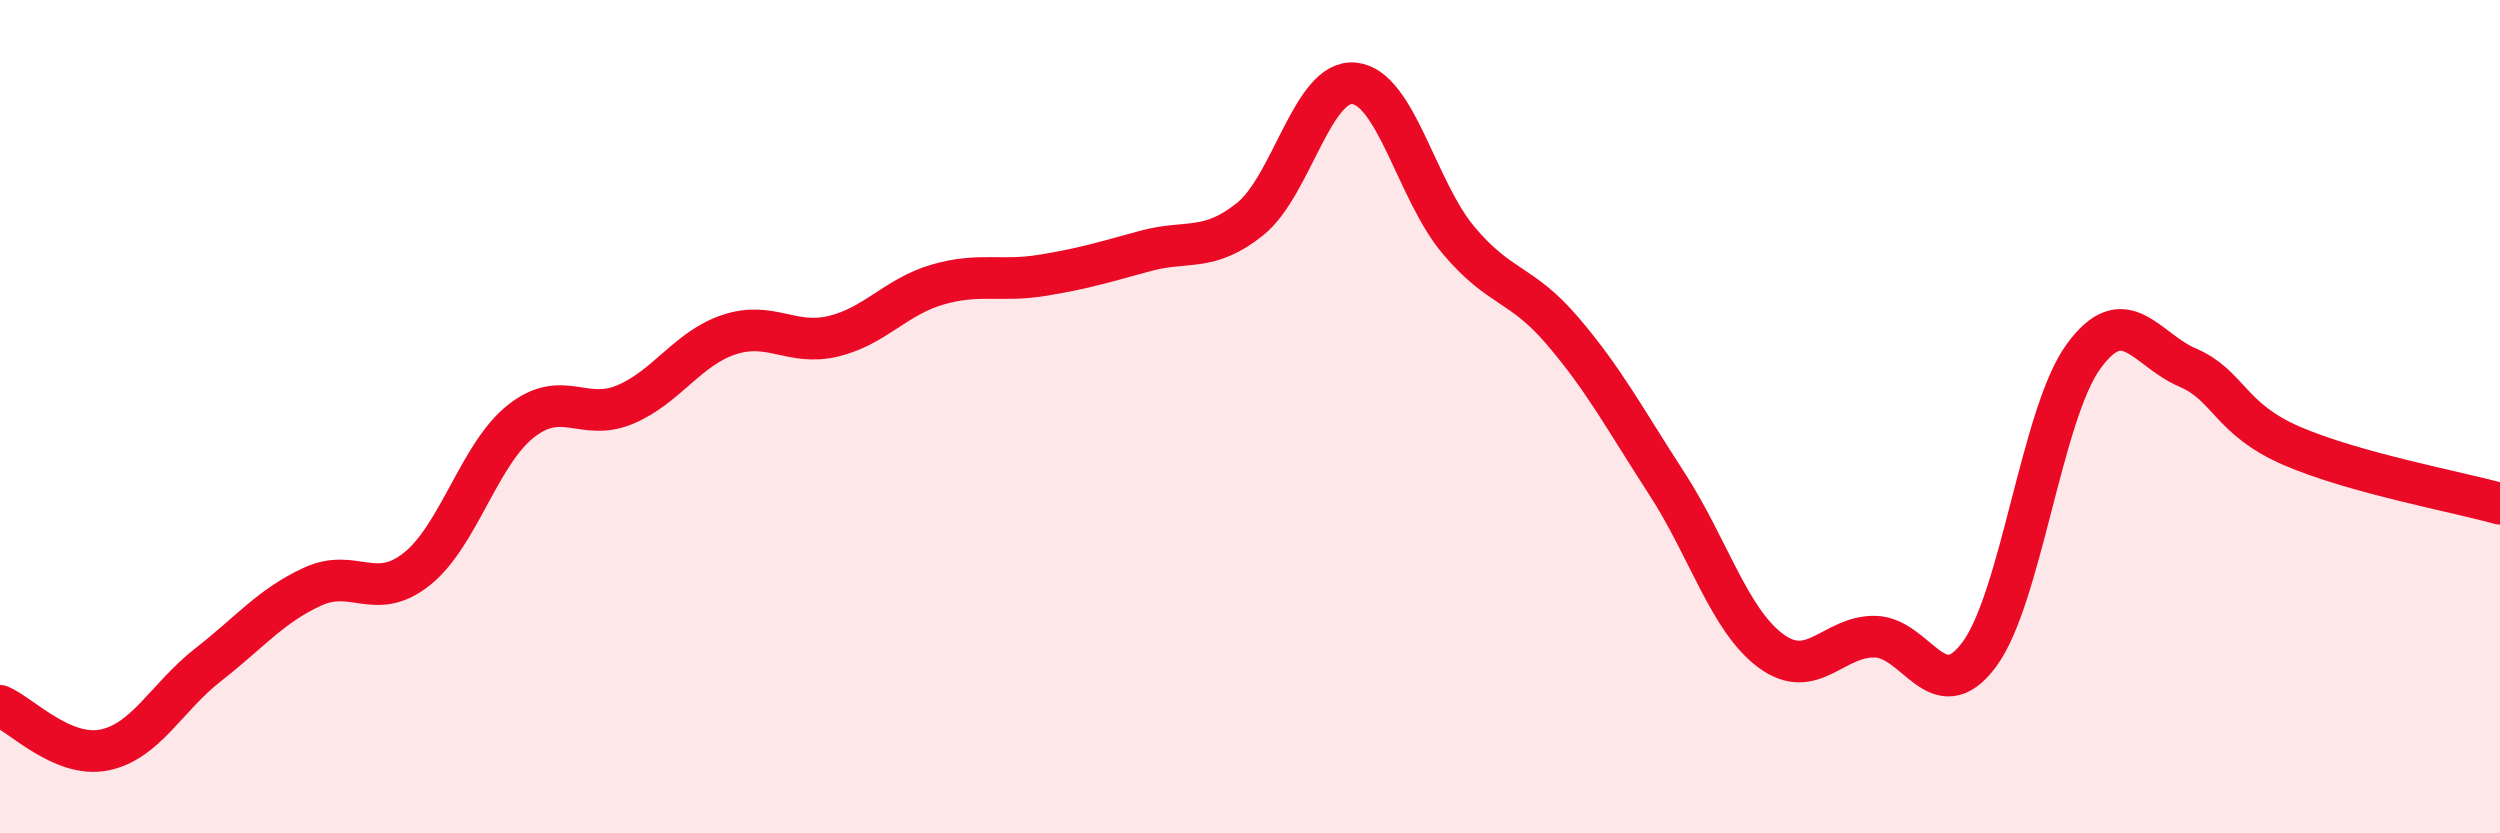
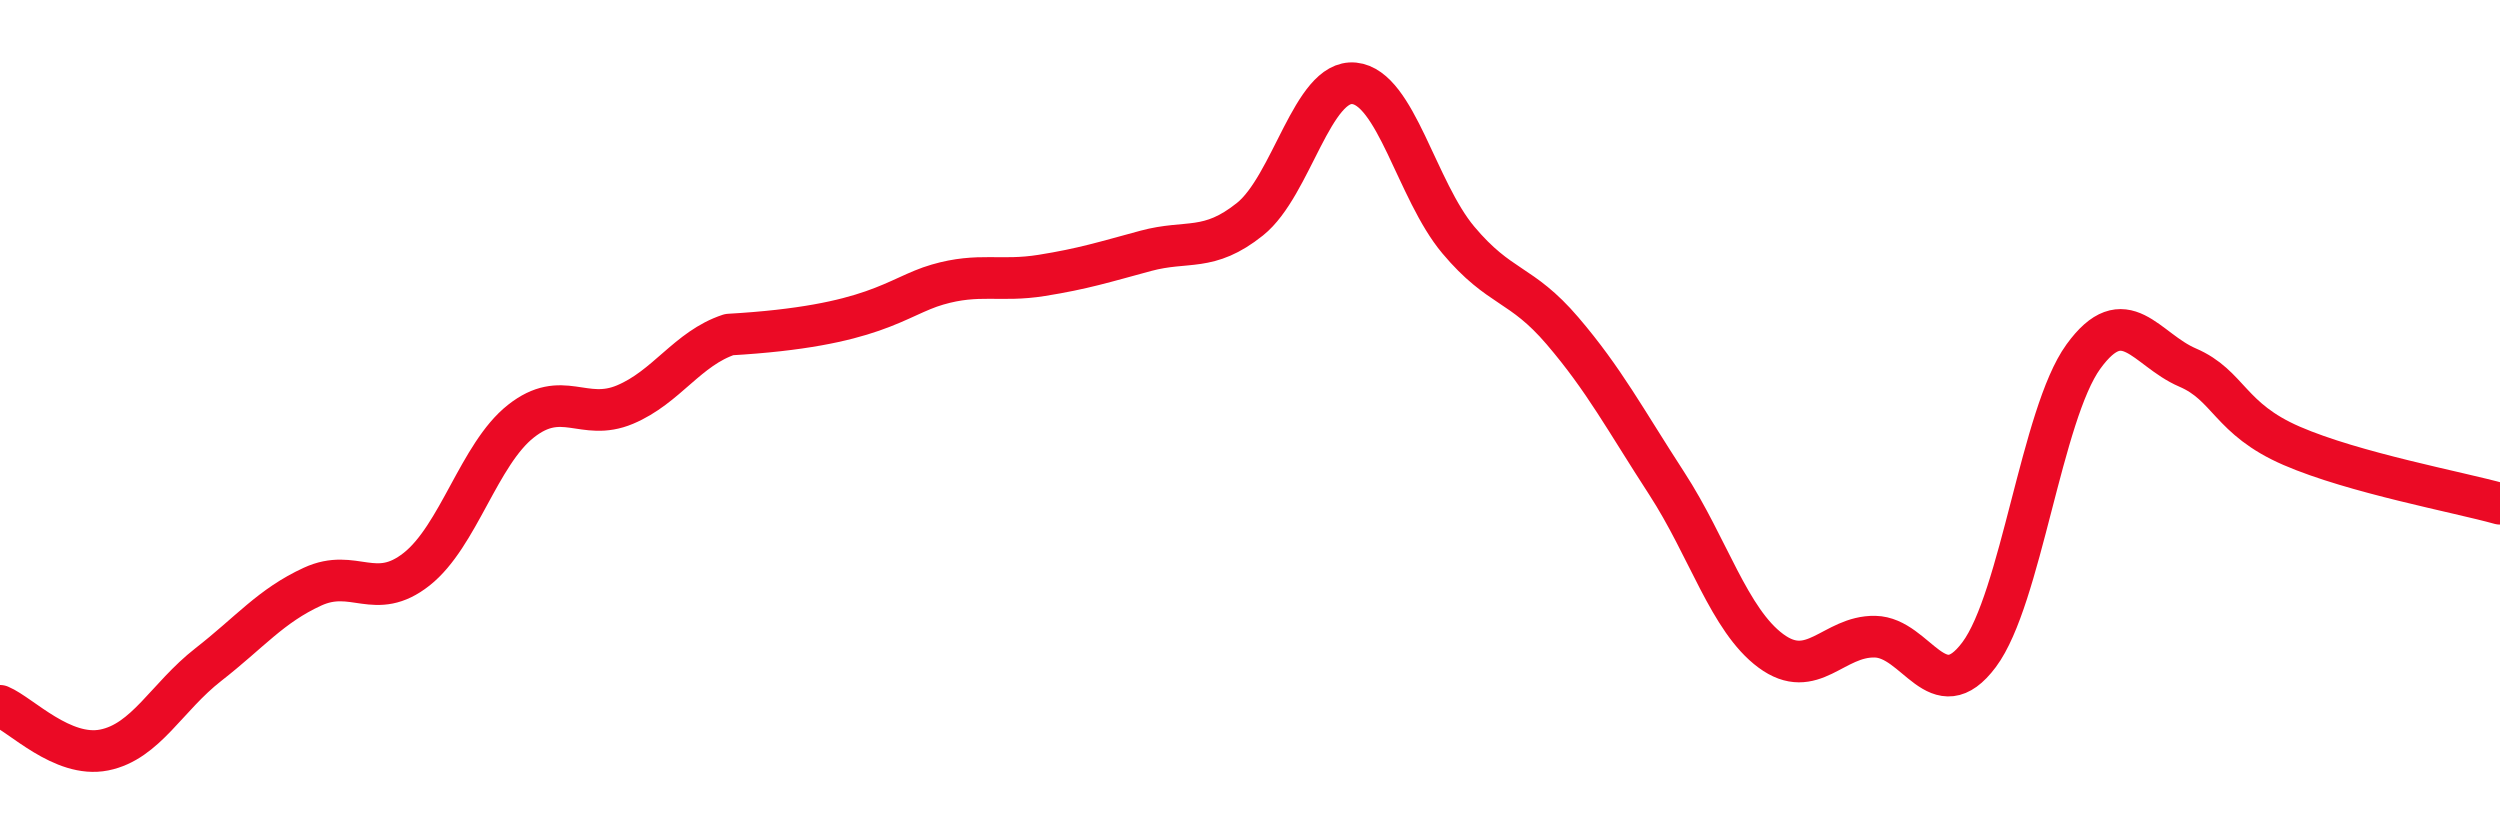
<svg xmlns="http://www.w3.org/2000/svg" width="60" height="20" viewBox="0 0 60 20">
-   <path d="M 0,16.94 C 0.5,17.15 1.5,18.2 2.5,18 C 3.5,17.8 4,16.73 5,15.95 C 6,15.17 6.5,14.54 7.5,14.08 C 8.5,13.62 9,14.45 10,13.66 C 11,12.87 11.5,10.9 12.5,10.11 C 13.5,9.32 14,10.13 15,9.71 C 16,9.29 16.5,8.36 17.5,8.03 C 18.5,7.7 19,8.31 20,8.07 C 21,7.83 21.5,7.12 22.5,6.83 C 23.5,6.54 24,6.77 25,6.61 C 26,6.45 26.5,6.29 27.5,6.02 C 28.5,5.75 29,6.06 30,5.26 C 31,4.46 31.5,1.9 32.5,2 C 33.5,2.1 34,4.57 35,5.76 C 36,6.95 36.5,6.77 37.5,7.94 C 38.5,9.11 39,10.06 40,11.6 C 41,13.14 41.5,14.88 42.5,15.62 C 43.5,16.36 44,15.26 45,15.28 C 46,15.3 46.5,17.05 47.5,15.71 C 48.5,14.37 49,9.94 50,8.56 C 51,7.18 51.5,8.39 52.5,8.82 C 53.5,9.25 53.5,10.05 55,10.7 C 56.5,11.35 59,11.81 60,12.09L60 20L0 20Z" fill="#EB0A25" opacity="0.1" stroke-linecap="round" stroke-linejoin="round" />
-   <path d="M 0,16.94 C 0.5,17.15 1.5,18.2 2.5,18 C 3.5,17.8 4,16.73 5,15.95 C 6,15.17 6.5,14.54 7.5,14.08 C 8.5,13.62 9,14.45 10,13.66 C 11,12.87 11.5,10.9 12.5,10.11 C 13.5,9.32 14,10.13 15,9.71 C 16,9.29 16.5,8.36 17.5,8.03 C 18.5,7.7 19,8.31 20,8.07 C 21,7.83 21.5,7.12 22.5,6.83 C 23.5,6.54 24,6.77 25,6.61 C 26,6.45 26.5,6.29 27.5,6.02 C 28.5,5.75 29,6.06 30,5.26 C 31,4.46 31.5,1.9 32.5,2 C 33.5,2.1 34,4.57 35,5.76 C 36,6.95 36.5,6.77 37.5,7.94 C 38.5,9.11 39,10.06 40,11.6 C 41,13.14 41.5,14.88 42.5,15.62 C 43.5,16.36 44,15.26 45,15.28 C 46,15.3 46.5,17.05 47.5,15.71 C 48.5,14.37 49,9.94 50,8.56 C 51,7.18 51.5,8.39 52.5,8.82 C 53.5,9.25 53.5,10.05 55,10.7 C 56.5,11.35 59,11.81 60,12.09" stroke="#EB0A25" stroke-width="1" fill="none" stroke-linecap="round" stroke-linejoin="round" />
+   <path d="M 0,16.94 C 0.5,17.15 1.5,18.2 2.5,18 C 3.5,17.8 4,16.73 5,15.95 C 6,15.17 6.5,14.54 7.5,14.08 C 8.5,13.62 9,14.45 10,13.66 C 11,12.87 11.5,10.9 12.5,10.11 C 13.5,9.32 14,10.13 15,9.71 C 16,9.29 16.5,8.36 17.5,8.03 C 21,7.83 21.5,7.12 22.5,6.83 C 23.5,6.54 24,6.77 25,6.61 C 26,6.45 26.5,6.29 27.5,6.02 C 28.5,5.75 29,6.06 30,5.26 C 31,4.46 31.5,1.9 32.5,2 C 33.5,2.1 34,4.57 35,5.76 C 36,6.95 36.5,6.77 37.5,7.94 C 38.5,9.11 39,10.06 40,11.6 C 41,13.14 41.5,14.88 42.5,15.62 C 43.5,16.36 44,15.26 45,15.28 C 46,15.3 46.5,17.05 47.5,15.71 C 48.5,14.37 49,9.94 50,8.56 C 51,7.18 51.5,8.39 52.5,8.82 C 53.5,9.25 53.5,10.05 55,10.7 C 56.5,11.35 59,11.81 60,12.09" stroke="#EB0A25" stroke-width="1" fill="none" stroke-linecap="round" stroke-linejoin="round" />
</svg>